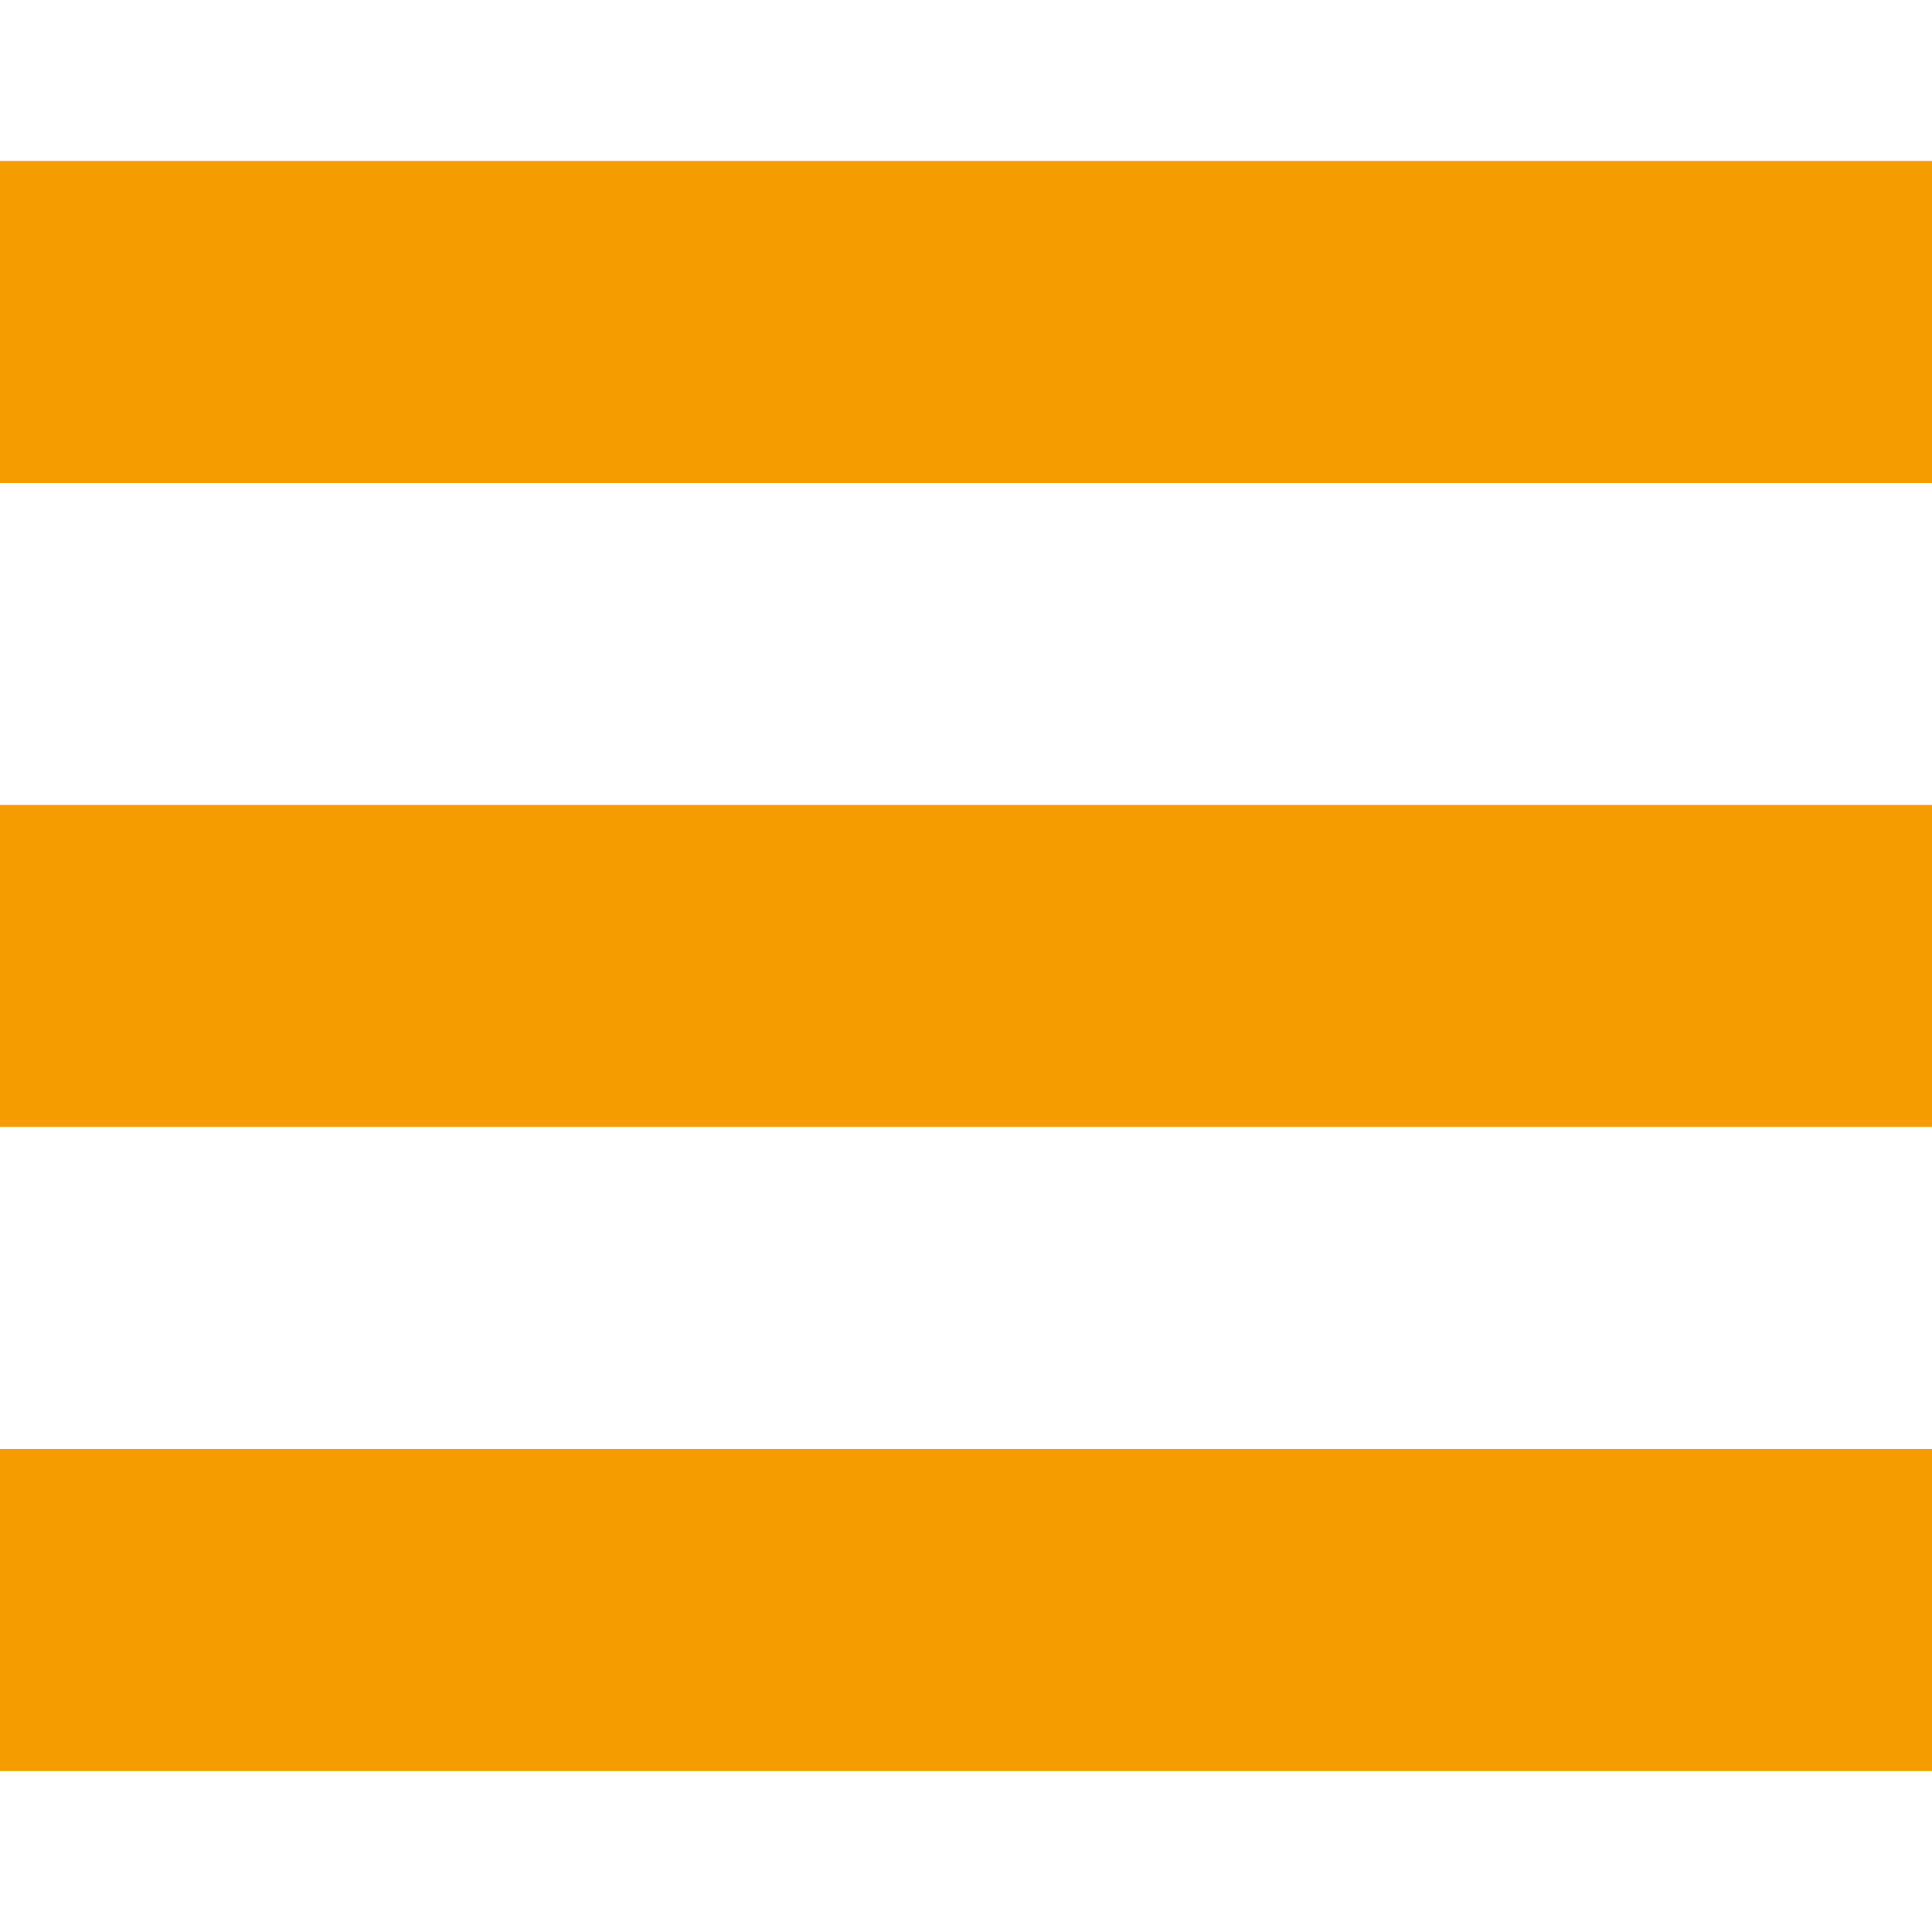
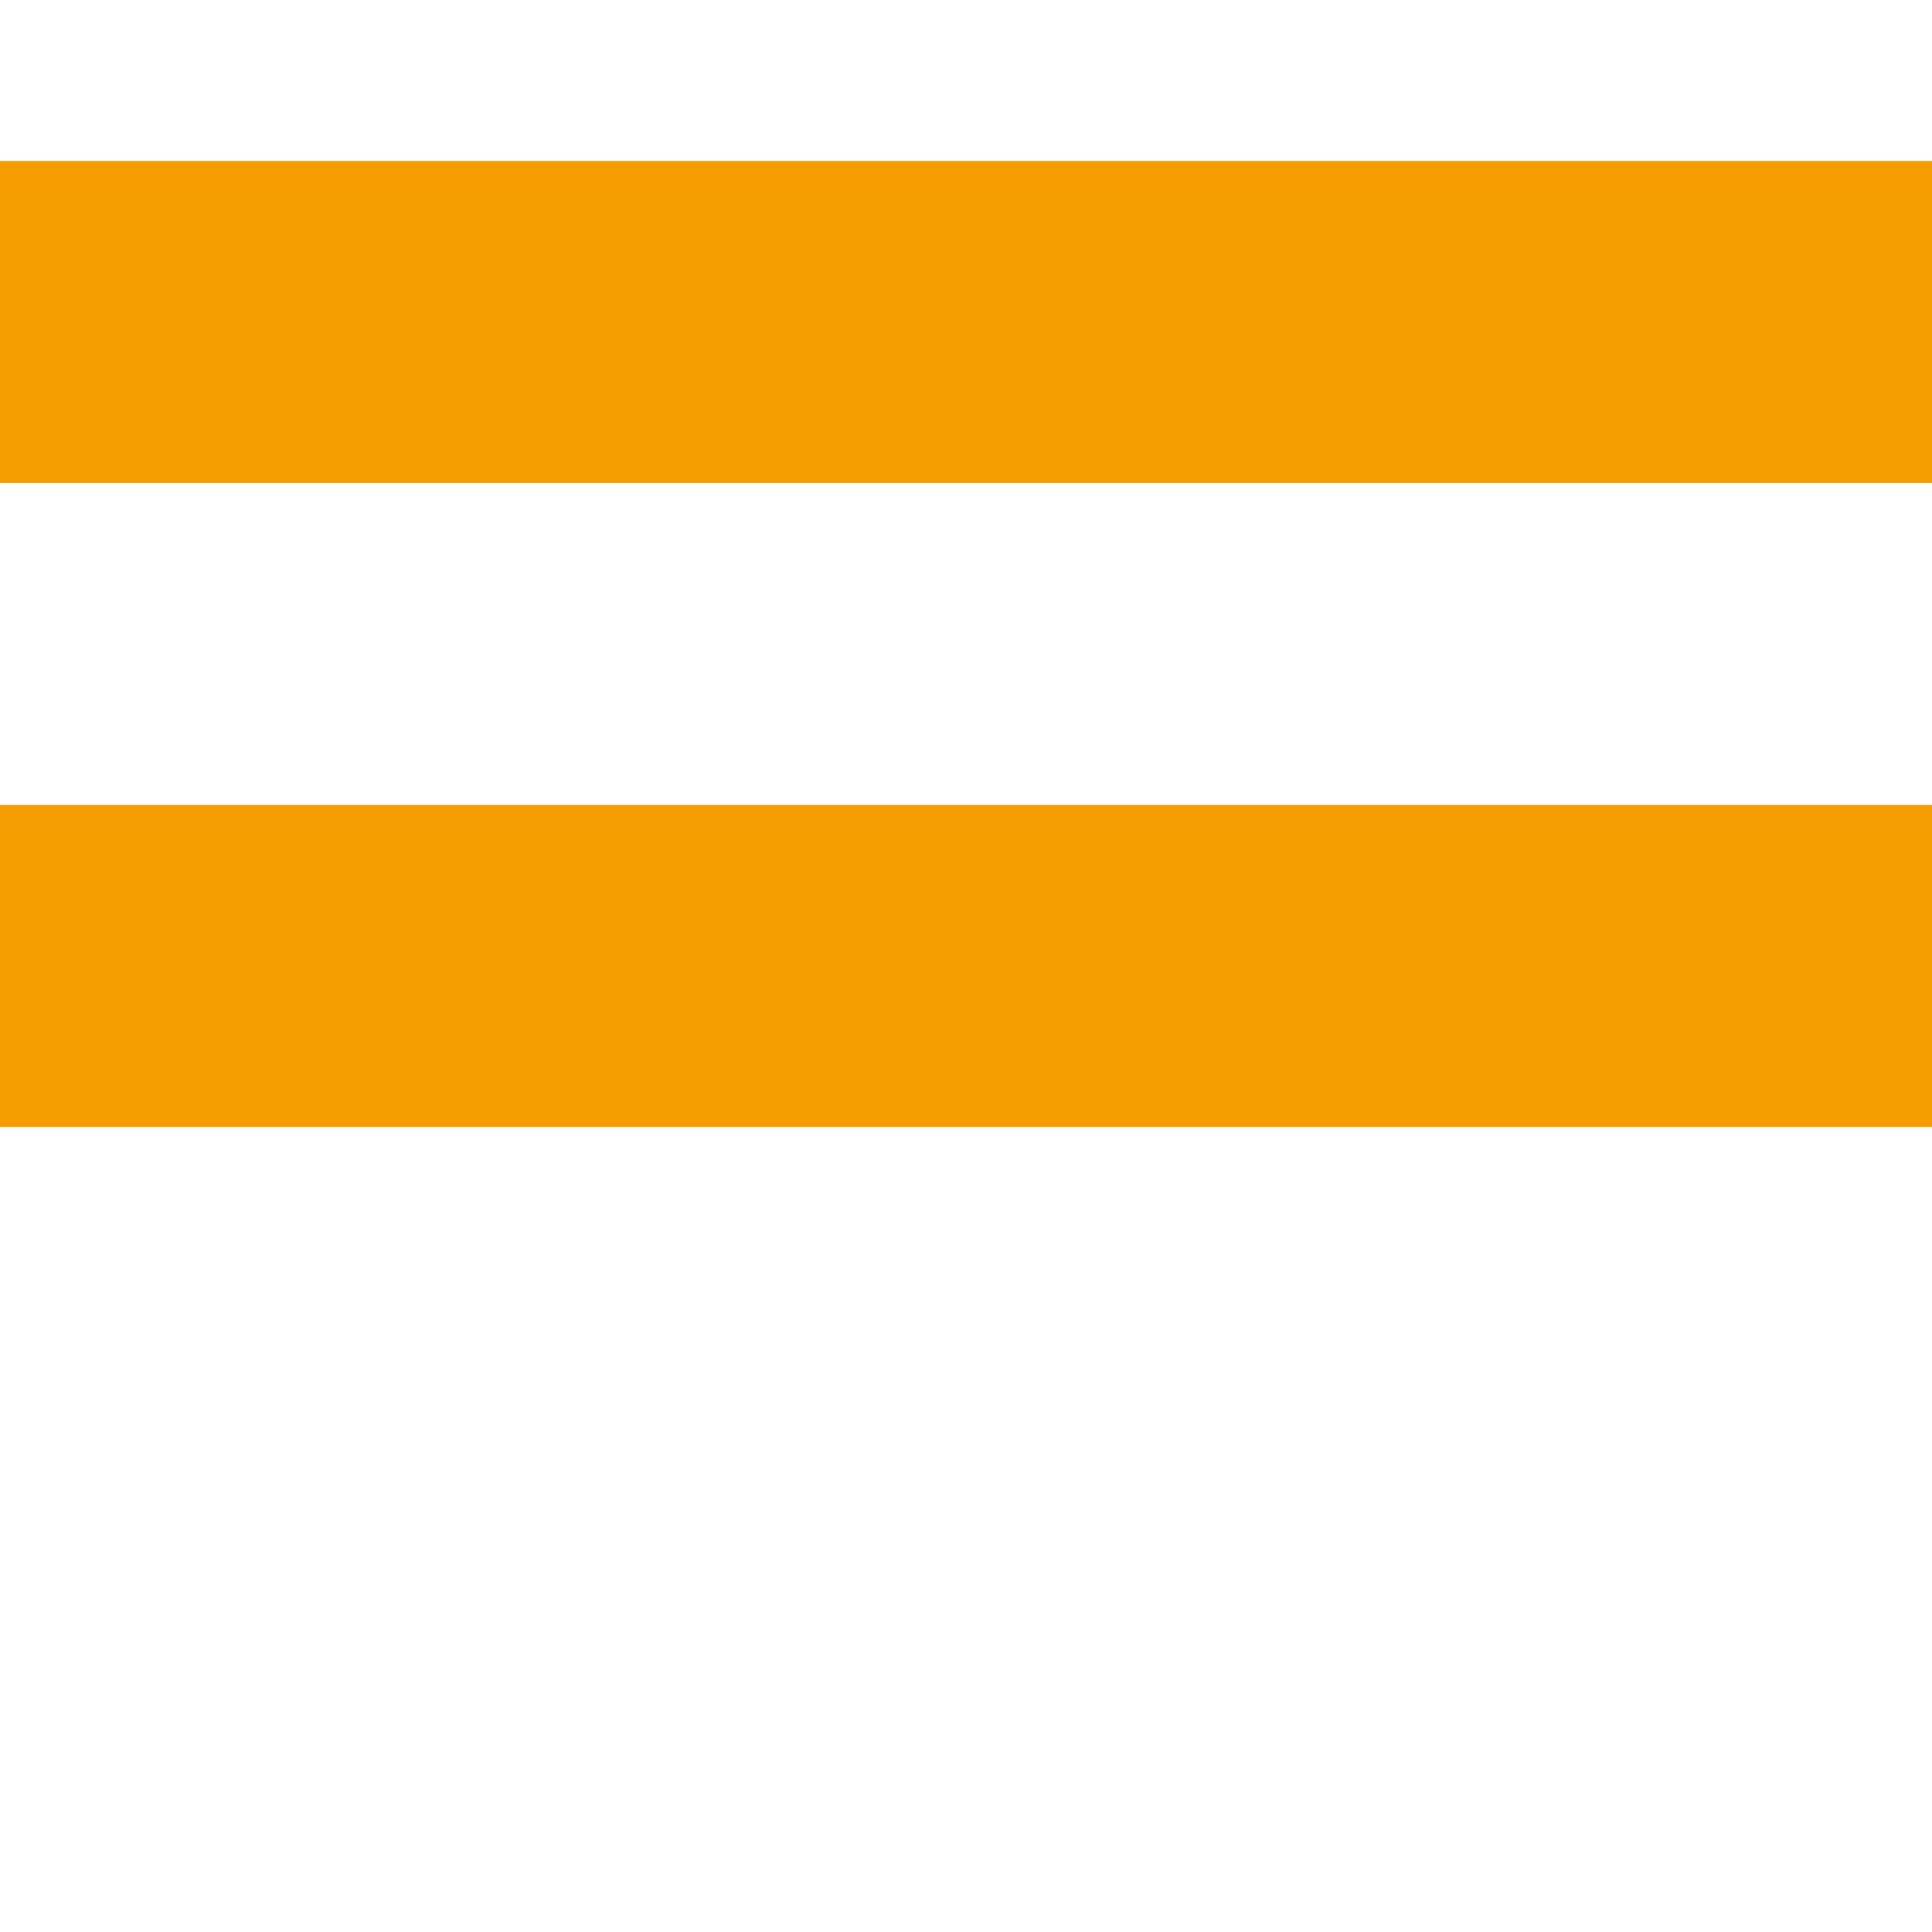
<svg xmlns="http://www.w3.org/2000/svg" version="1.2" baseProfile="tiny" id="Ebene_1" x="0px" y="0px" width="16px" height="16px" viewBox="0 0 16 16" xml:space="preserve">
-   <path fill="#F59C00" d="M0,1.333V4h16V1.333H0z M0,9.333h16V6.666H0V9.333z M0,14.667h16V12H0V14.667z" />
+   <path fill="#F59C00" d="M0,1.333V4h16V1.333H0z M0,9.333h16V6.666H0V9.333z M0,14.667h16H0V14.667z" />
</svg>